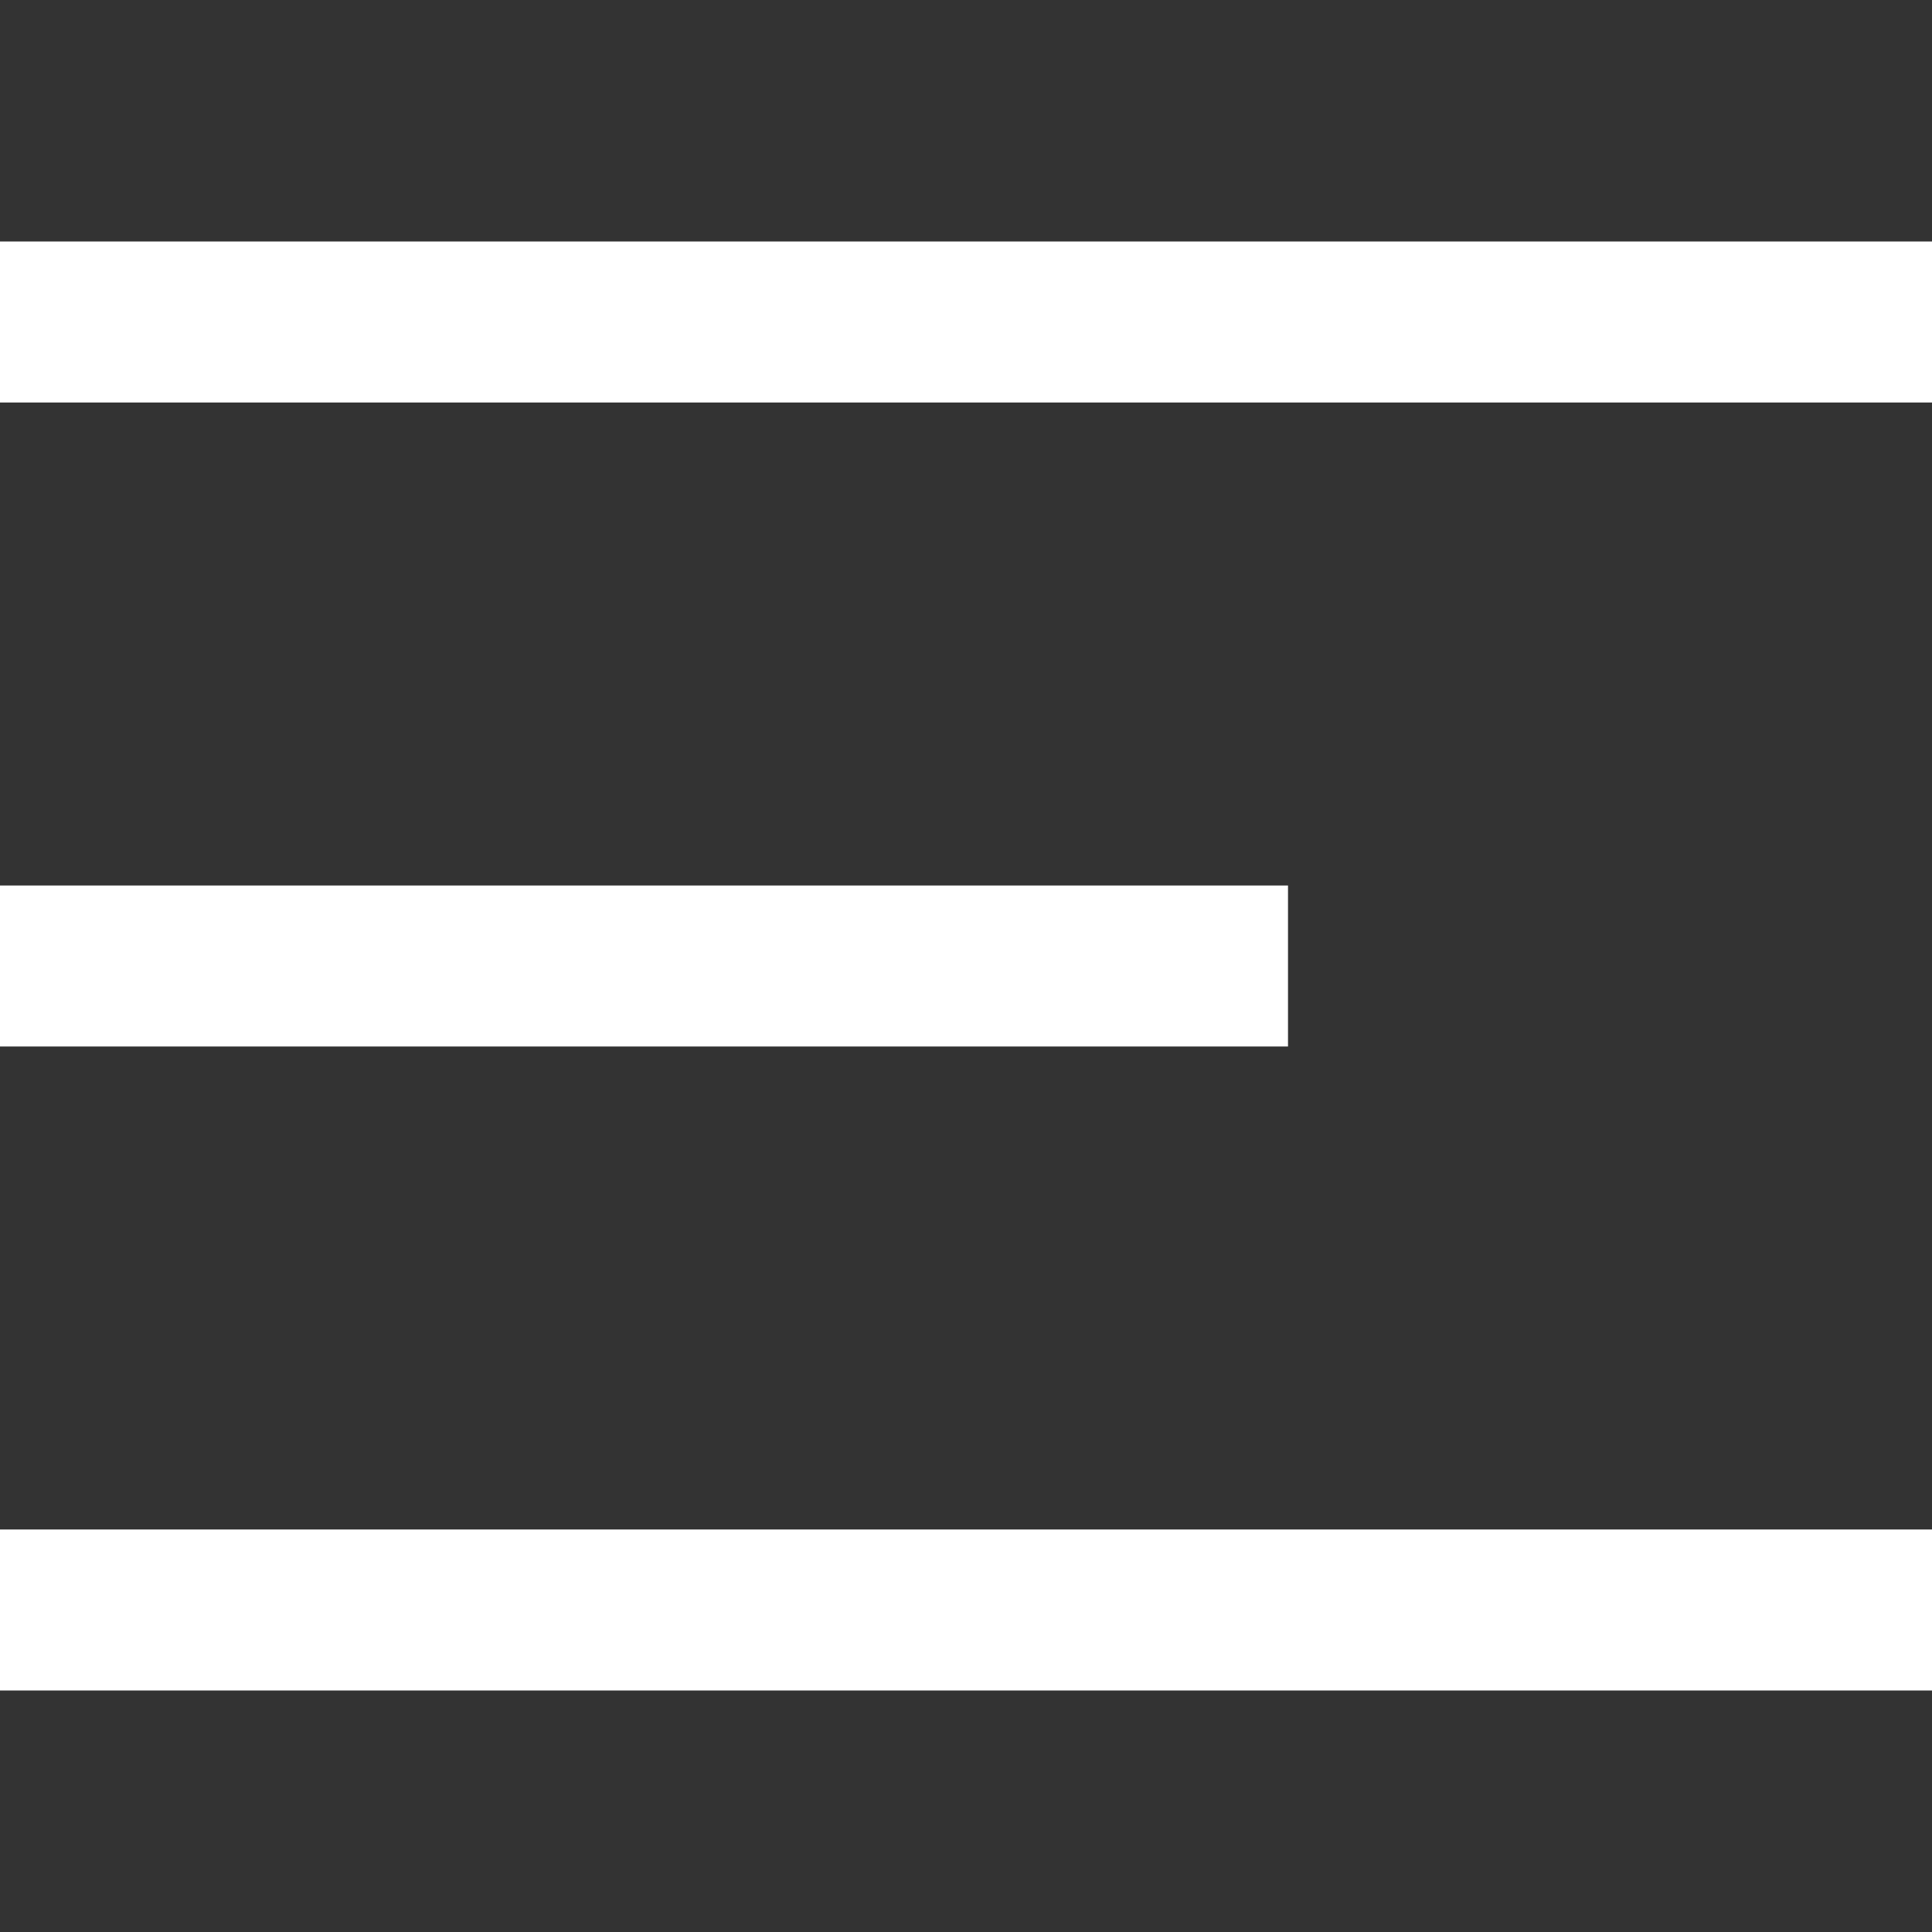
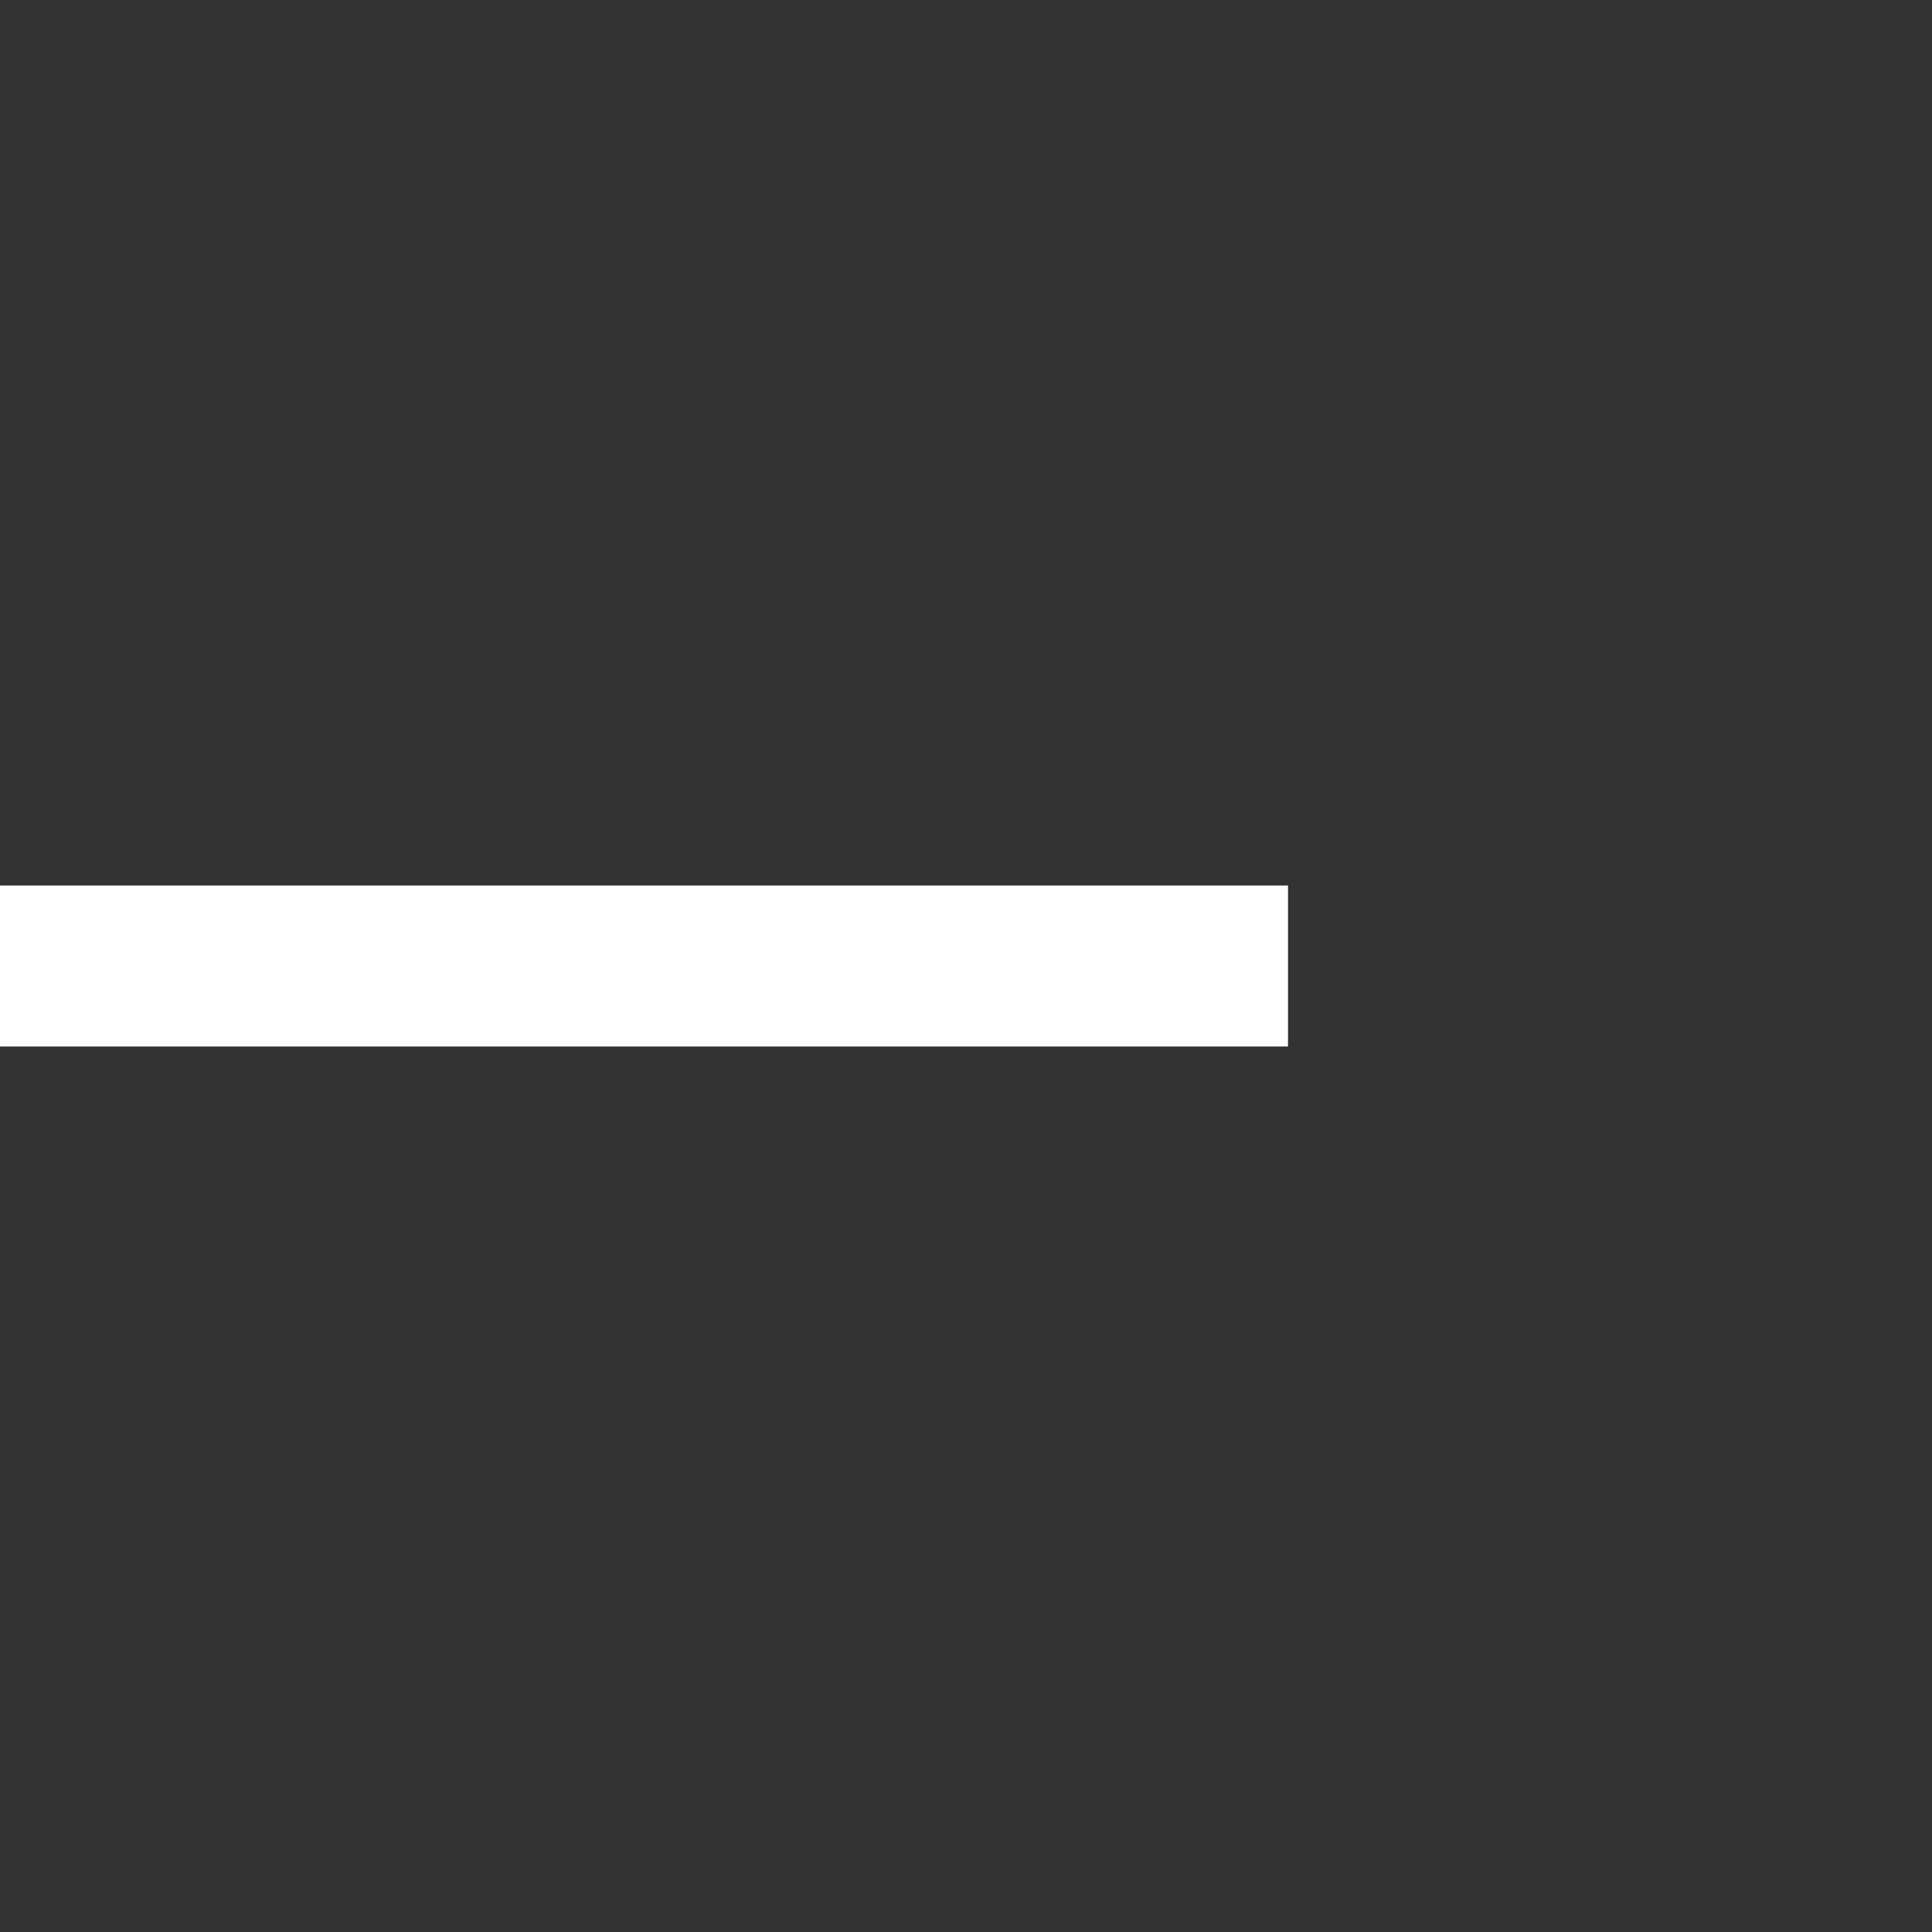
<svg xmlns="http://www.w3.org/2000/svg" width="24" height="24" viewBox="0 0 24 24" fill="none">
  <rect x="0" y="0" width="24" height="24" fill="#333333" stroke="none" />
-   <path d="M1 20H23" stroke="white" stroke-width="2" stroke-linecap="square" />
-   <path d="M1 4H23" stroke="white" stroke-width="2" stroke-linecap="square" />
  <path d="M1 12H15" stroke="white" stroke-width="2" stroke-linecap="square" />
</svg>